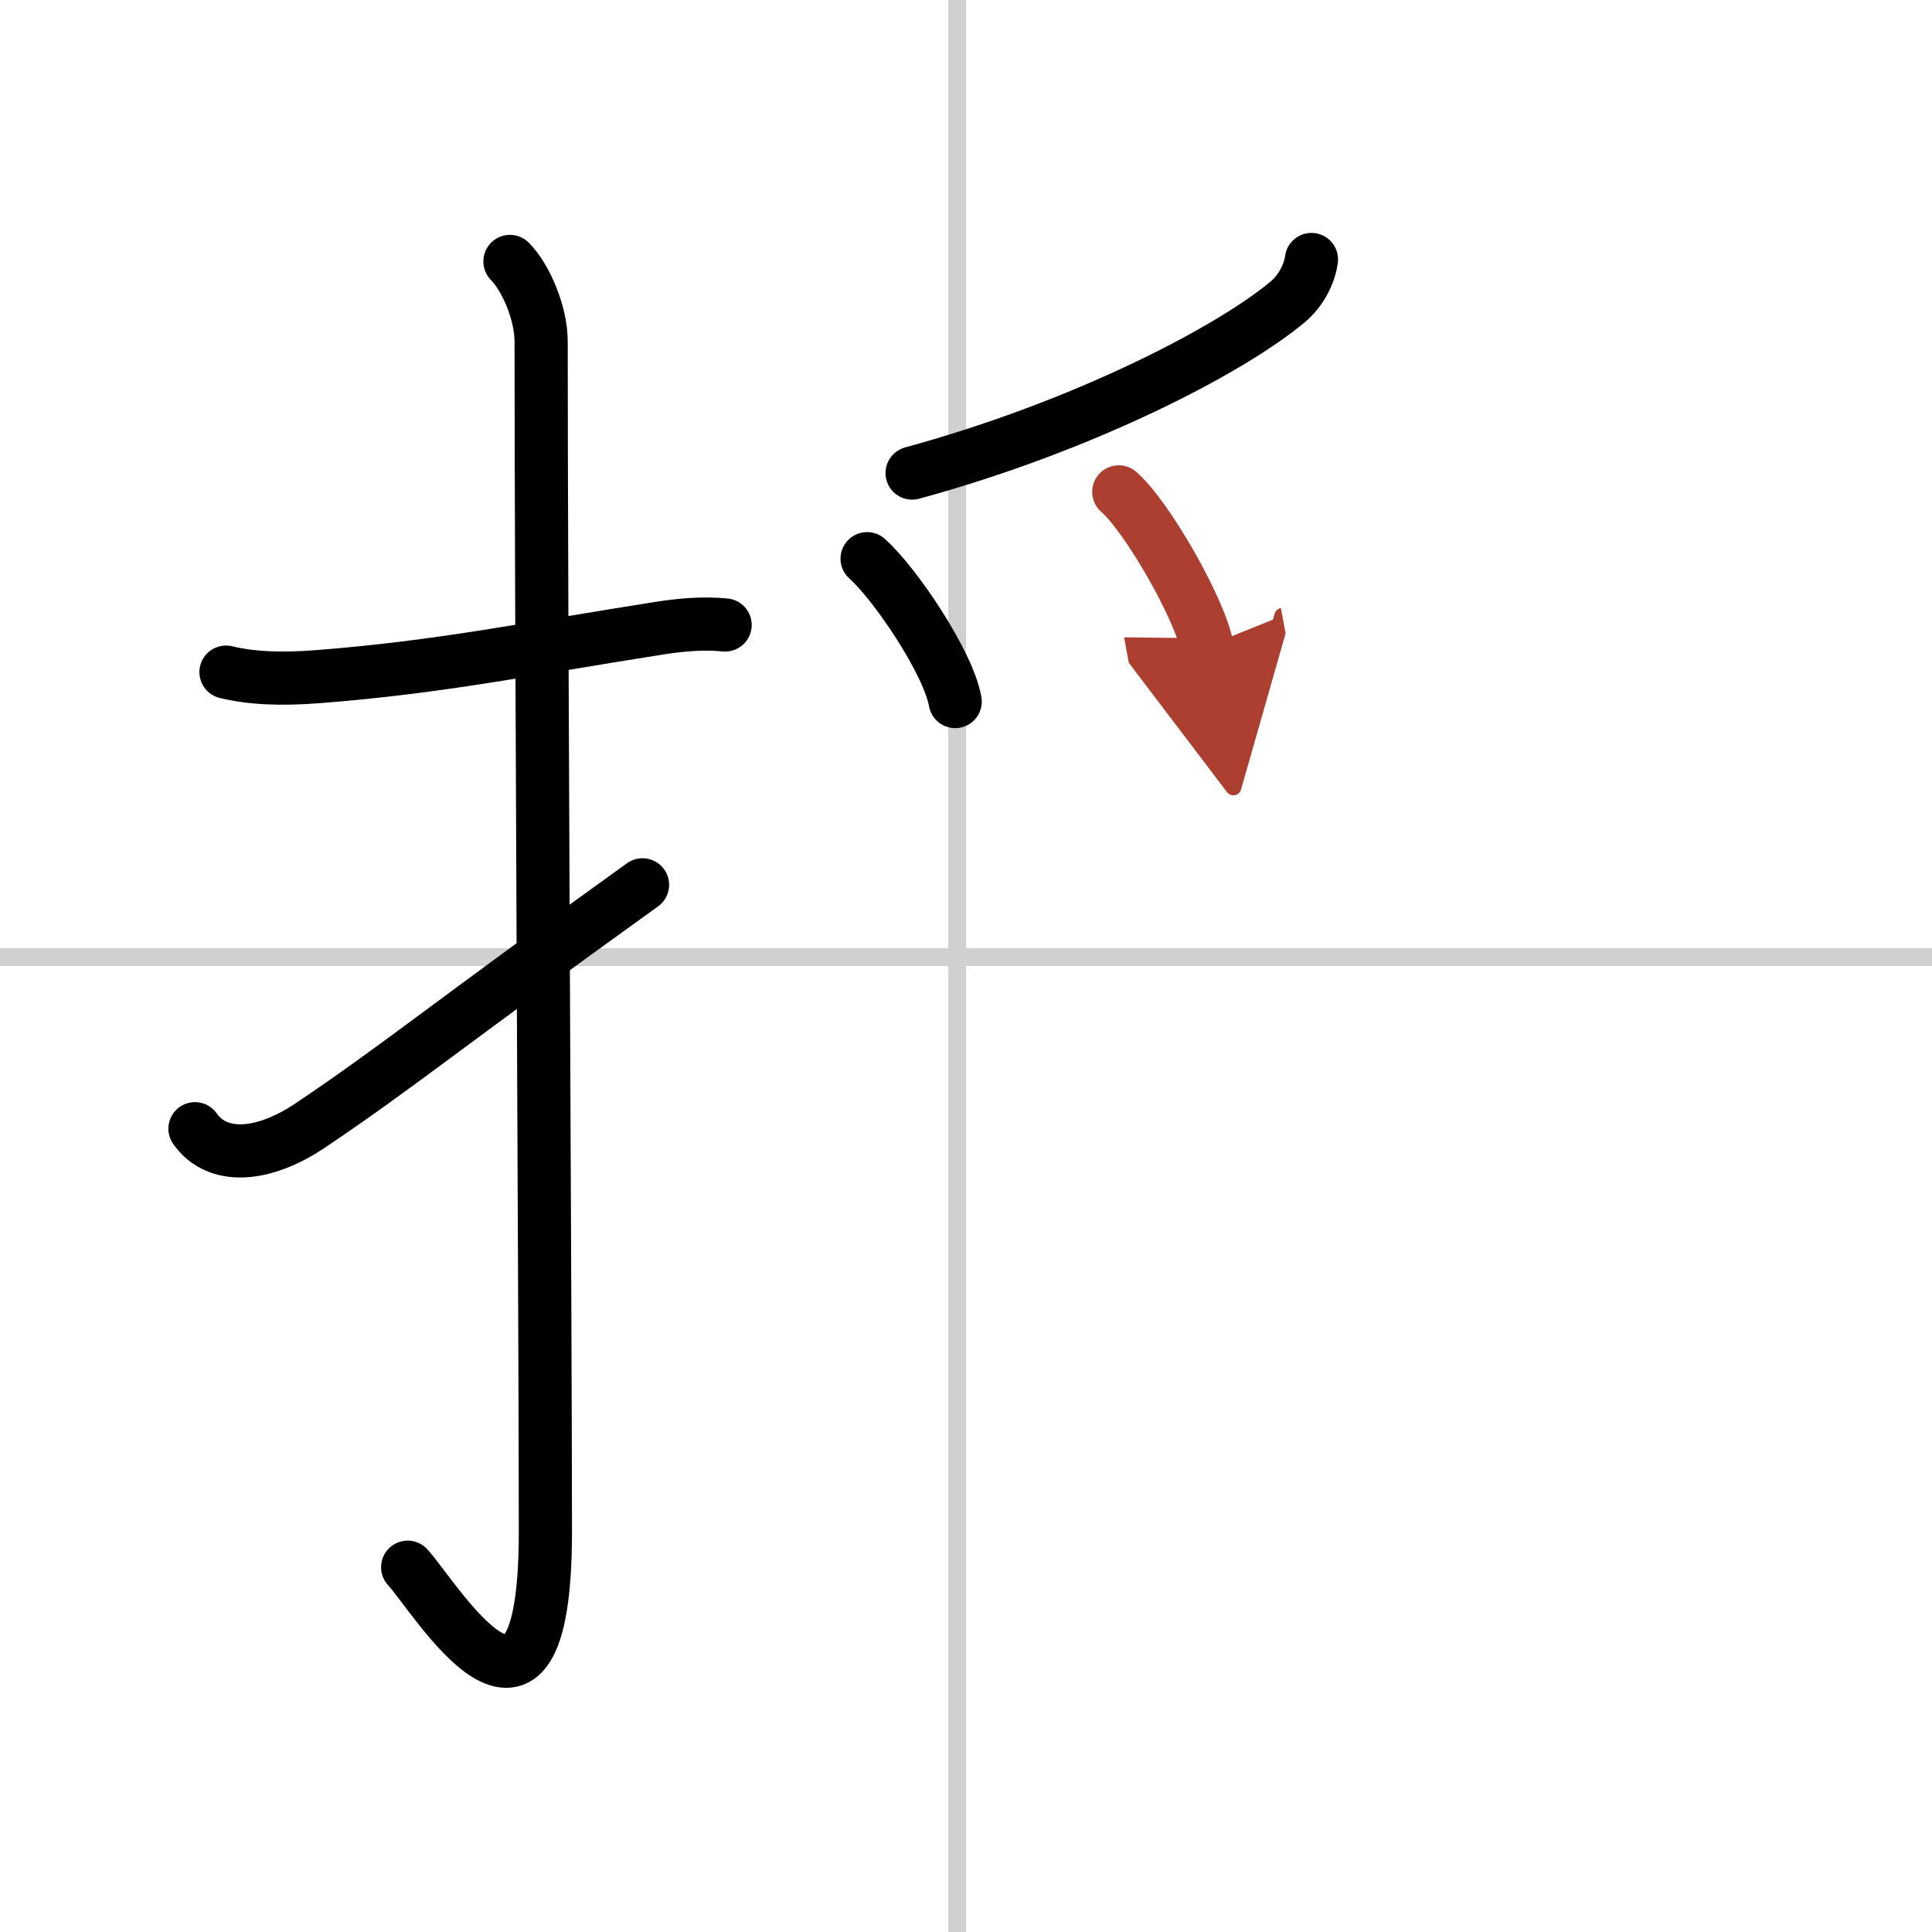
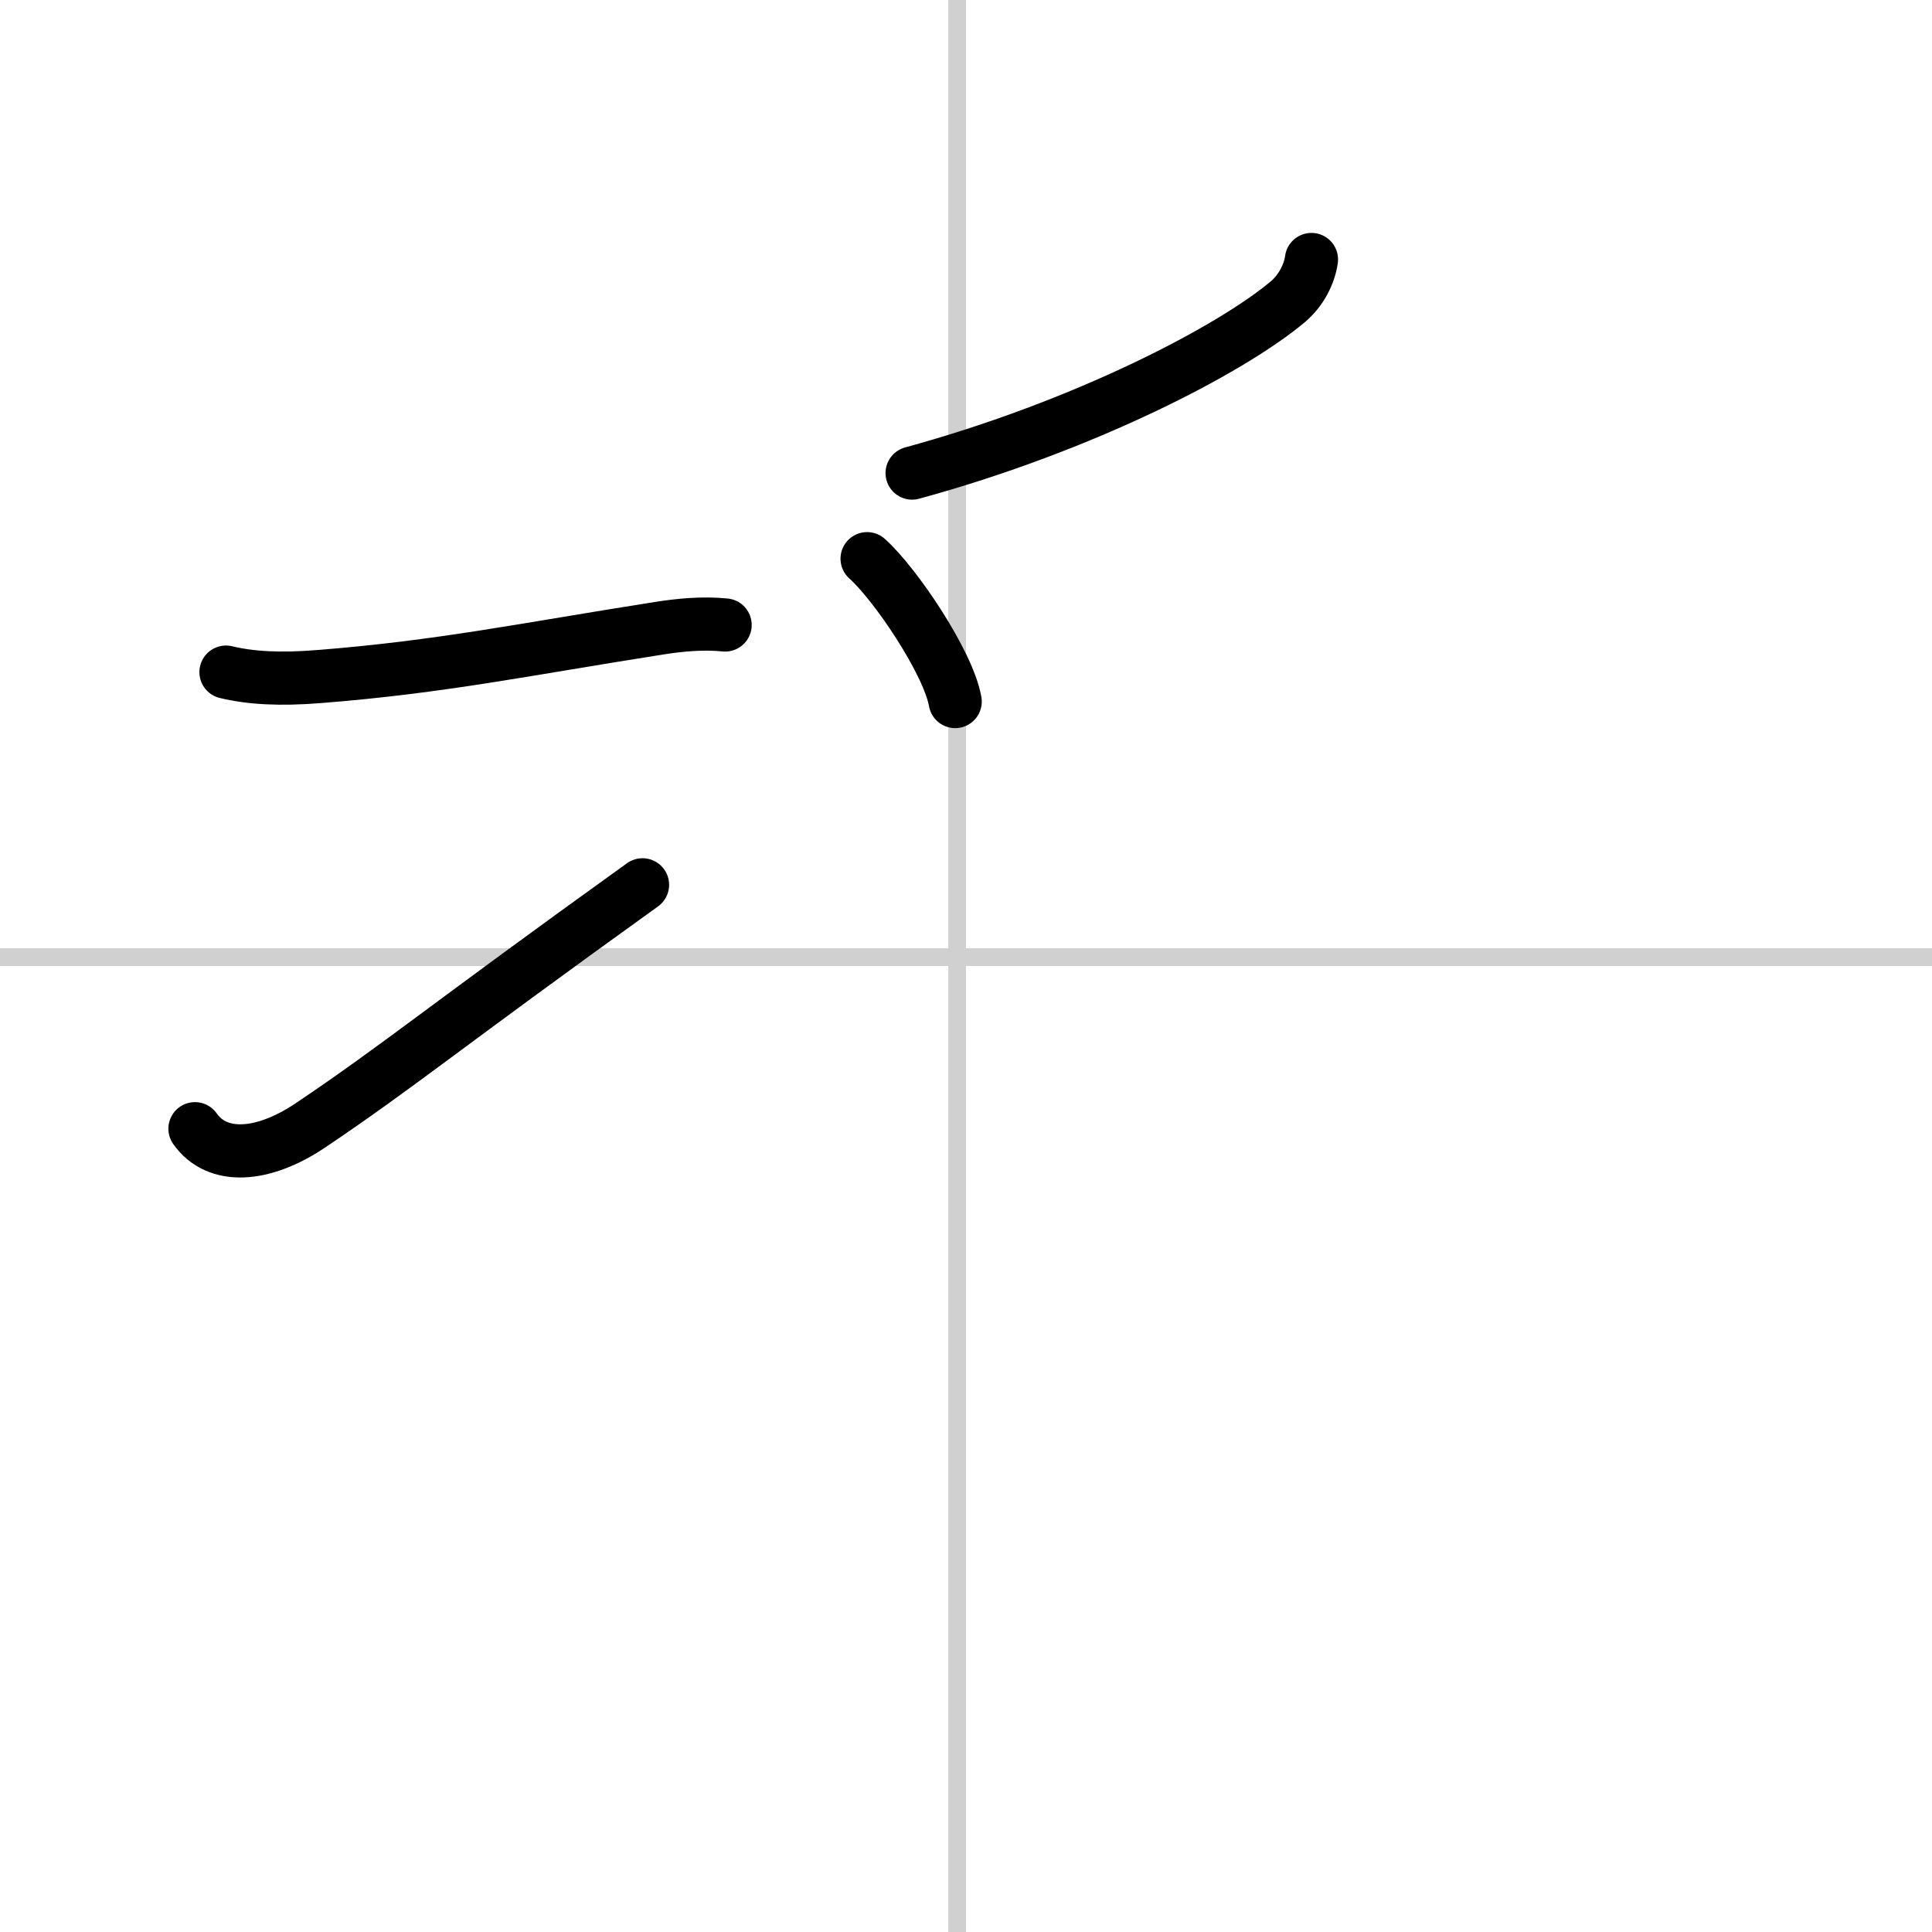
<svg xmlns="http://www.w3.org/2000/svg" width="400" height="400" viewBox="0 0 109 109">
  <defs>
    <marker id="a" markerWidth="4" orient="auto" refX="1" refY="5" viewBox="0 0 10 10">
      <polyline points="0 0 10 5 0 10 1 5" fill="#ad3f31" stroke="#ad3f31" />
    </marker>
  </defs>
  <g fill="none" stroke="#000" stroke-linecap="round" stroke-linejoin="round" stroke-width="3">
    <rect width="100%" height="100%" fill="#fff" stroke="#fff" />
    <line x1="54" x2="54" y2="109" stroke="#d0d0d0" stroke-width="1" />
    <line x2="109" y1="54" y2="54" stroke="#d0d0d0" stroke-width="1" />
    <path d="m12.75 37.92c1.38 0.33 3.01 0.43 5.25 0.25 6.88-0.54 11.62-1.54 19.27-2.74 1.04-0.16 2.35-0.3 3.64-0.17" />
-     <path d="m28.77 14.75c0.87 0.87 1.76 2.88 1.76 4.52 0 15.23 0.24 55.71 0.24 67.15 0 14.25-6.32 3.53-7.77 2" />
    <path d="m11 63.68c1.25 1.78 3.83 1.61 6.5-0.18 5-3.36 7.5-5.5 18.75-13.58" />
    <path d="m73.99 14.64c-0.12 0.86-0.61 1.78-1.34 2.39-3.19 2.68-11.44 7-21.19 9.66" />
    <path d="m48.92 31.52c1.59 1.42 4.58 5.85 4.97 8.06" />
-     <path d="m63.12 27.75c1.58 1.37 4.57 6.58 4.97 8.71" marker-end="url(#a)" stroke="#ad3f31" />
  </g>
</svg>